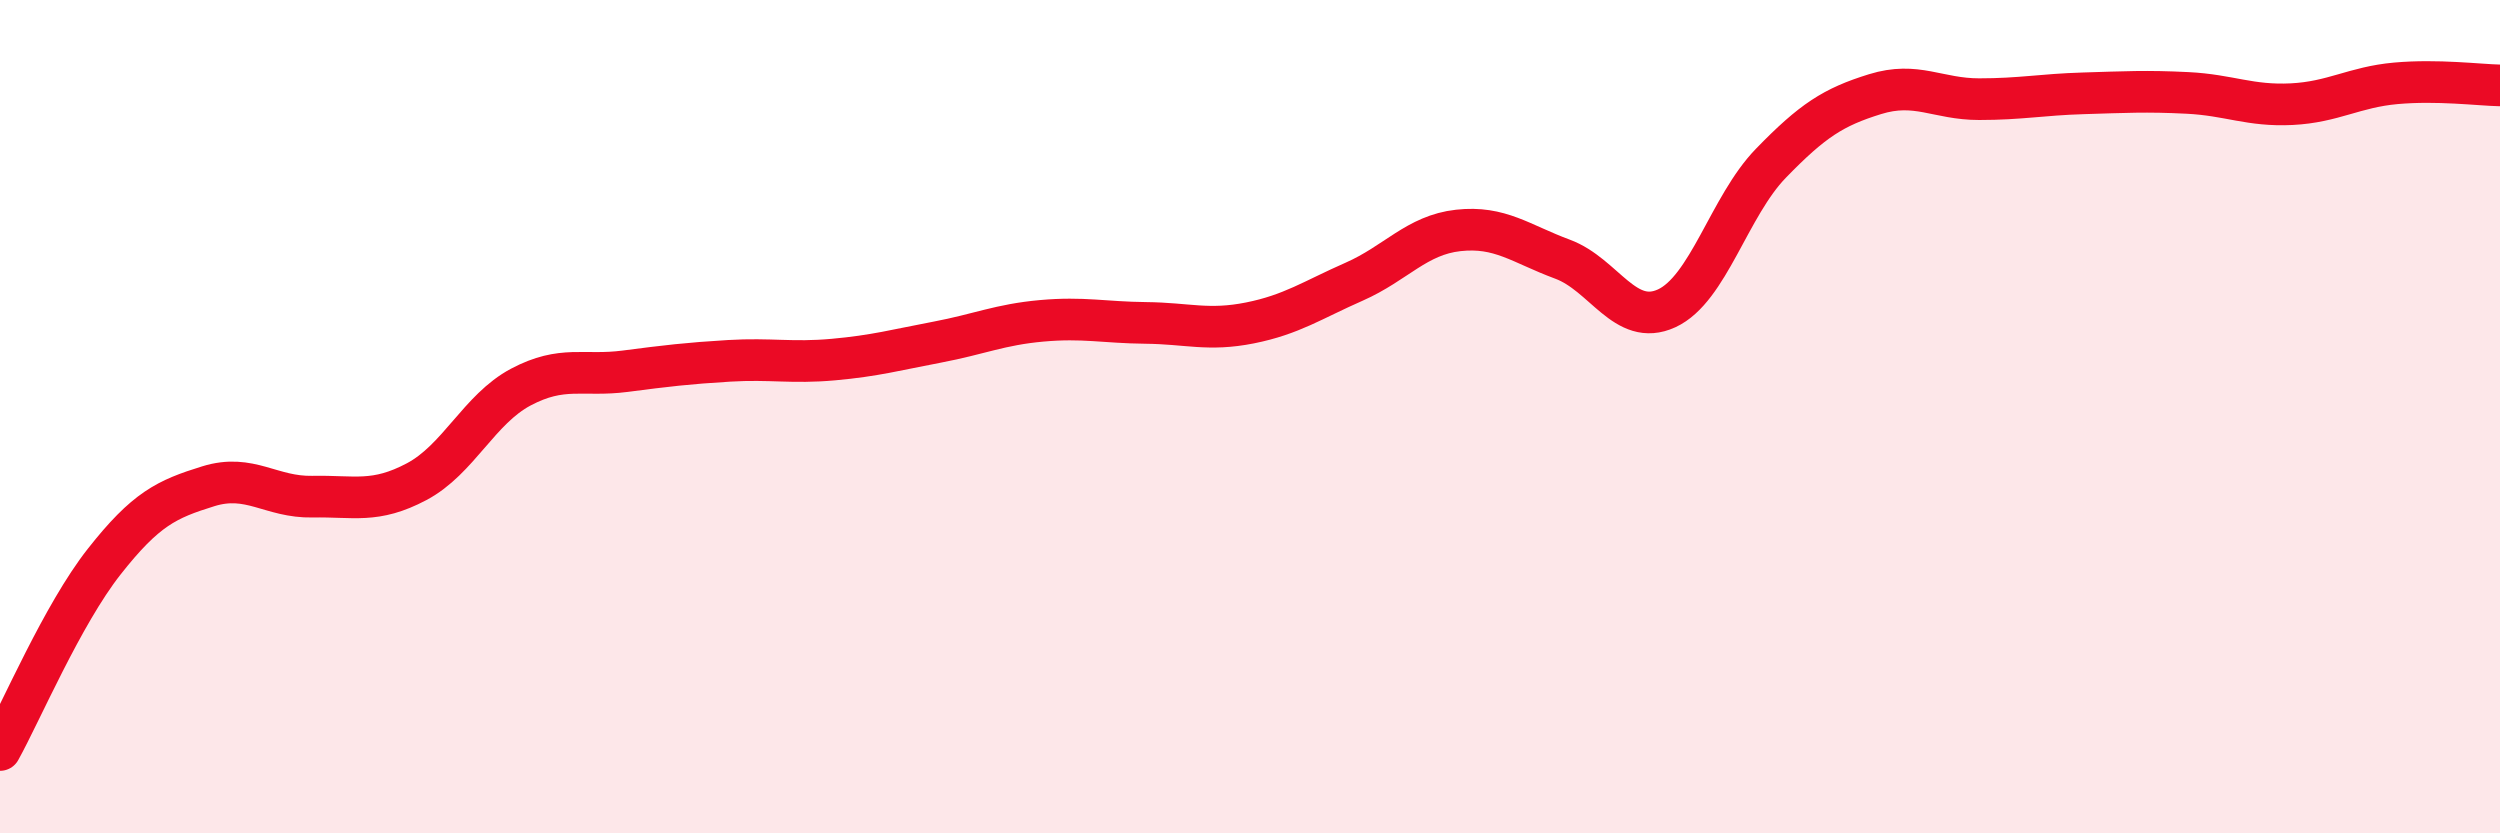
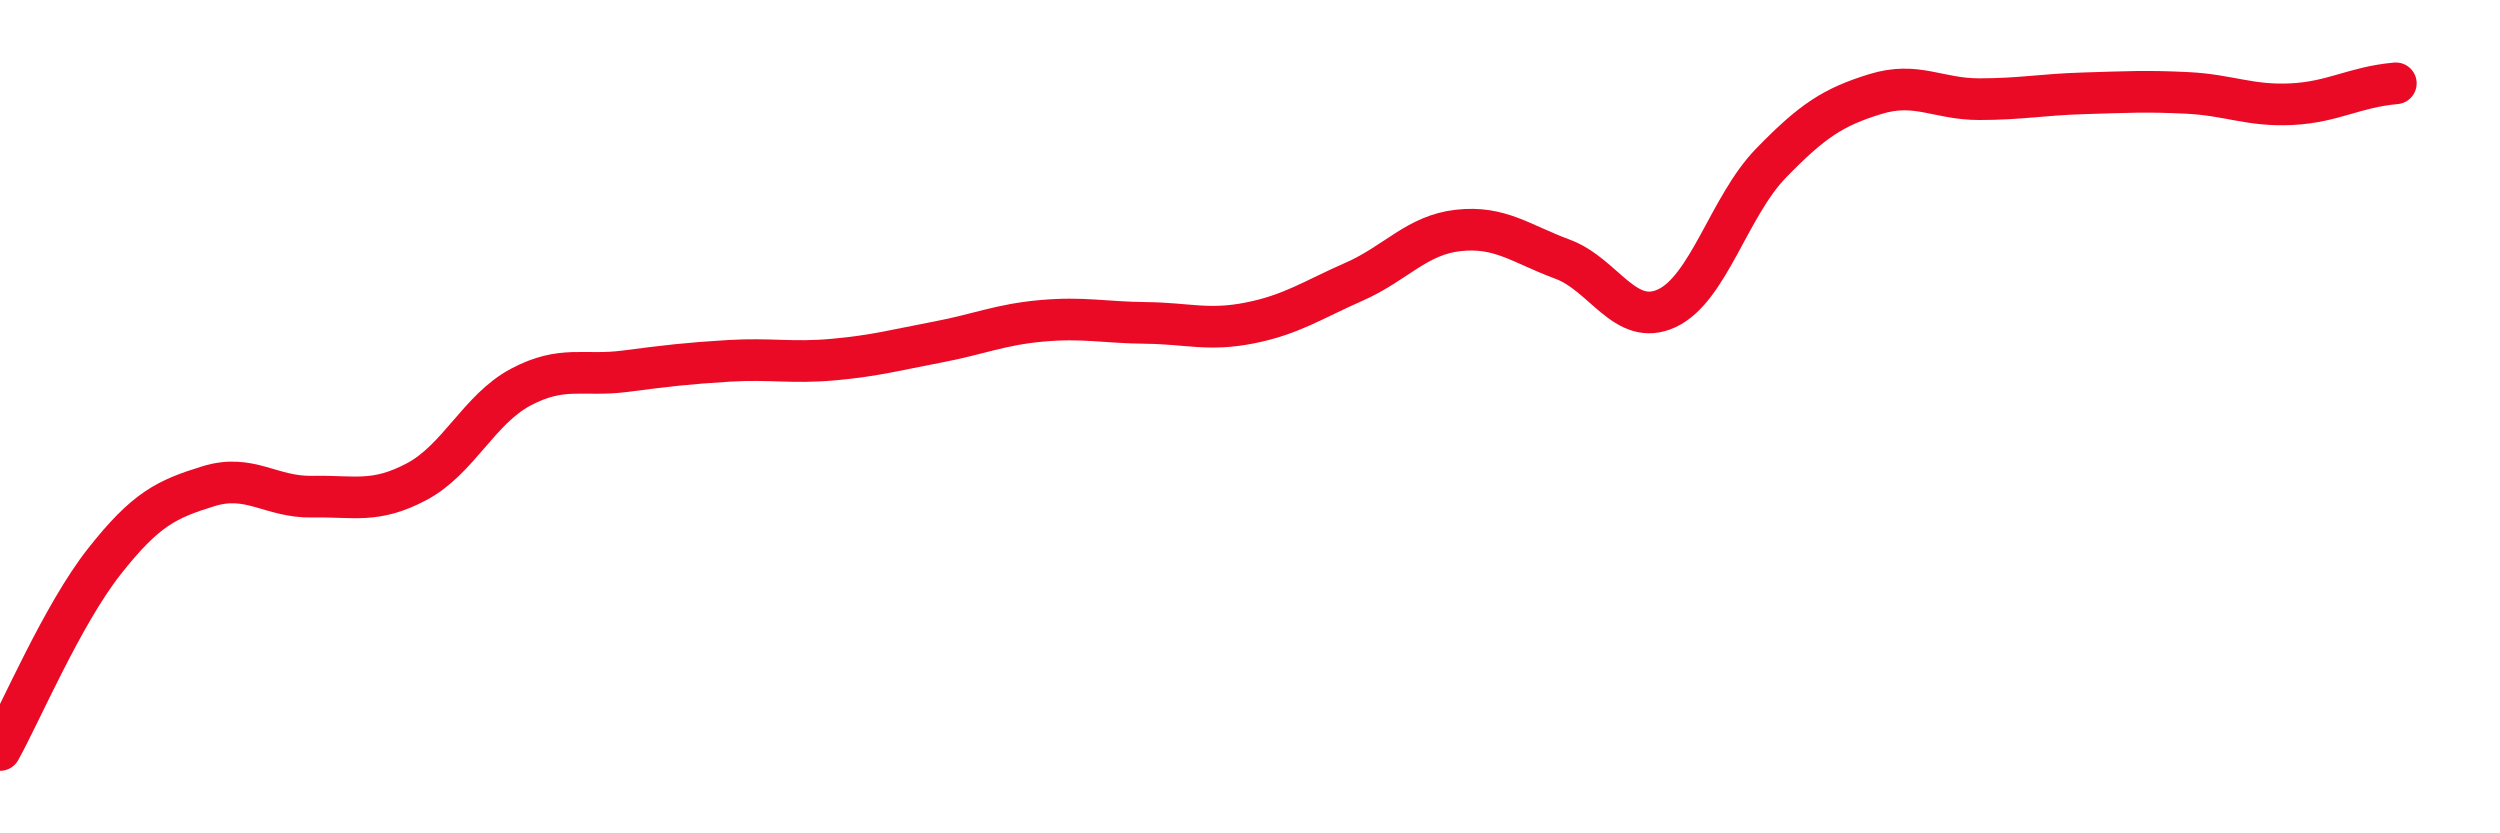
<svg xmlns="http://www.w3.org/2000/svg" width="60" height="20" viewBox="0 0 60 20">
-   <path d="M 0,18 C 0.5,17.1 1.5,14.75 2.5,13.48 C 3.5,12.21 4,11.98 5,11.67 C 6,11.36 6.5,11.94 7.5,11.92 C 8.5,11.9 9,12.09 10,11.56 C 11,11.03 11.5,9.82 12.5,9.29 C 13.5,8.76 14,9.04 15,8.91 C 16,8.78 16.5,8.72 17.5,8.66 C 18.5,8.6 19,8.72 20,8.63 C 21,8.54 21.5,8.4 22.5,8.21 C 23.5,8.02 24,7.79 25,7.7 C 26,7.61 26.5,7.74 27.5,7.75 C 28.5,7.76 29,7.95 30,7.75 C 31,7.55 31.5,7.2 32.5,6.76 C 33.5,6.32 34,5.64 35,5.53 C 36,5.42 36.5,5.85 37.5,6.22 C 38.5,6.59 39,7.86 40,7.4 C 41,6.94 41.5,4.95 42.5,3.92 C 43.5,2.89 44,2.57 45,2.26 C 46,1.95 46.5,2.38 47.5,2.38 C 48.5,2.38 49,2.27 50,2.24 C 51,2.21 51.5,2.18 52.5,2.23 C 53.5,2.28 54,2.55 55,2.5 C 56,2.45 56.5,2.09 57.5,2 C 58.5,1.91 59.5,2.04 60,2.05L60 20L0 20Z" fill="#EB0A25" opacity="0.1" stroke-linecap="round" stroke-linejoin="round" />
-   <path d="M 0,18 C 0.5,17.1 1.5,14.75 2.5,13.48 C 3.5,12.21 4,11.98 5,11.67 C 6,11.36 6.5,11.94 7.5,11.92 C 8.5,11.9 9,12.09 10,11.56 C 11,11.03 11.5,9.82 12.5,9.29 C 13.5,8.76 14,9.04 15,8.91 C 16,8.78 16.5,8.72 17.5,8.66 C 18.5,8.6 19,8.72 20,8.63 C 21,8.54 21.5,8.4 22.5,8.21 C 23.5,8.02 24,7.79 25,7.7 C 26,7.61 26.5,7.74 27.5,7.75 C 28.5,7.76 29,7.95 30,7.75 C 31,7.55 31.5,7.2 32.5,6.76 C 33.5,6.32 34,5.64 35,5.53 C 36,5.42 36.5,5.85 37.5,6.22 C 38.5,6.59 39,7.86 40,7.4 C 41,6.94 41.5,4.95 42.5,3.92 C 43.5,2.89 44,2.57 45,2.26 C 46,1.95 46.5,2.38 47.5,2.38 C 48.5,2.38 49,2.27 50,2.24 C 51,2.21 51.5,2.18 52.5,2.23 C 53.5,2.28 54,2.55 55,2.5 C 56,2.45 56.5,2.09 57.5,2 C 58.5,1.91 59.5,2.04 60,2.05" stroke="#EB0A25" stroke-width="1" fill="none" stroke-linecap="round" stroke-linejoin="round" />
+   <path d="M 0,18 C 0.5,17.1 1.5,14.75 2.5,13.48 C 3.5,12.21 4,11.98 5,11.67 C 6,11.36 6.5,11.94 7.5,11.92 C 8.5,11.9 9,12.09 10,11.56 C 11,11.03 11.5,9.82 12.5,9.29 C 13.5,8.76 14,9.04 15,8.91 C 16,8.78 16.5,8.72 17.5,8.66 C 18.5,8.6 19,8.72 20,8.63 C 21,8.54 21.5,8.4 22.5,8.21 C 23.5,8.02 24,7.79 25,7.7 C 26,7.61 26.5,7.74 27.5,7.75 C 28.5,7.76 29,7.95 30,7.75 C 31,7.55 31.5,7.2 32.5,6.76 C 33.5,6.32 34,5.64 35,5.53 C 36,5.42 36.5,5.85 37.5,6.22 C 38.5,6.59 39,7.86 40,7.4 C 41,6.94 41.5,4.95 42.5,3.92 C 43.5,2.89 44,2.57 45,2.26 C 46,1.95 46.5,2.38 47.5,2.38 C 48.5,2.38 49,2.27 50,2.24 C 51,2.21 51.5,2.18 52.5,2.23 C 53.5,2.28 54,2.55 55,2.5 C 56,2.45 56.5,2.09 57.5,2 " stroke="#EB0A25" stroke-width="1" fill="none" stroke-linecap="round" stroke-linejoin="round" />
</svg>